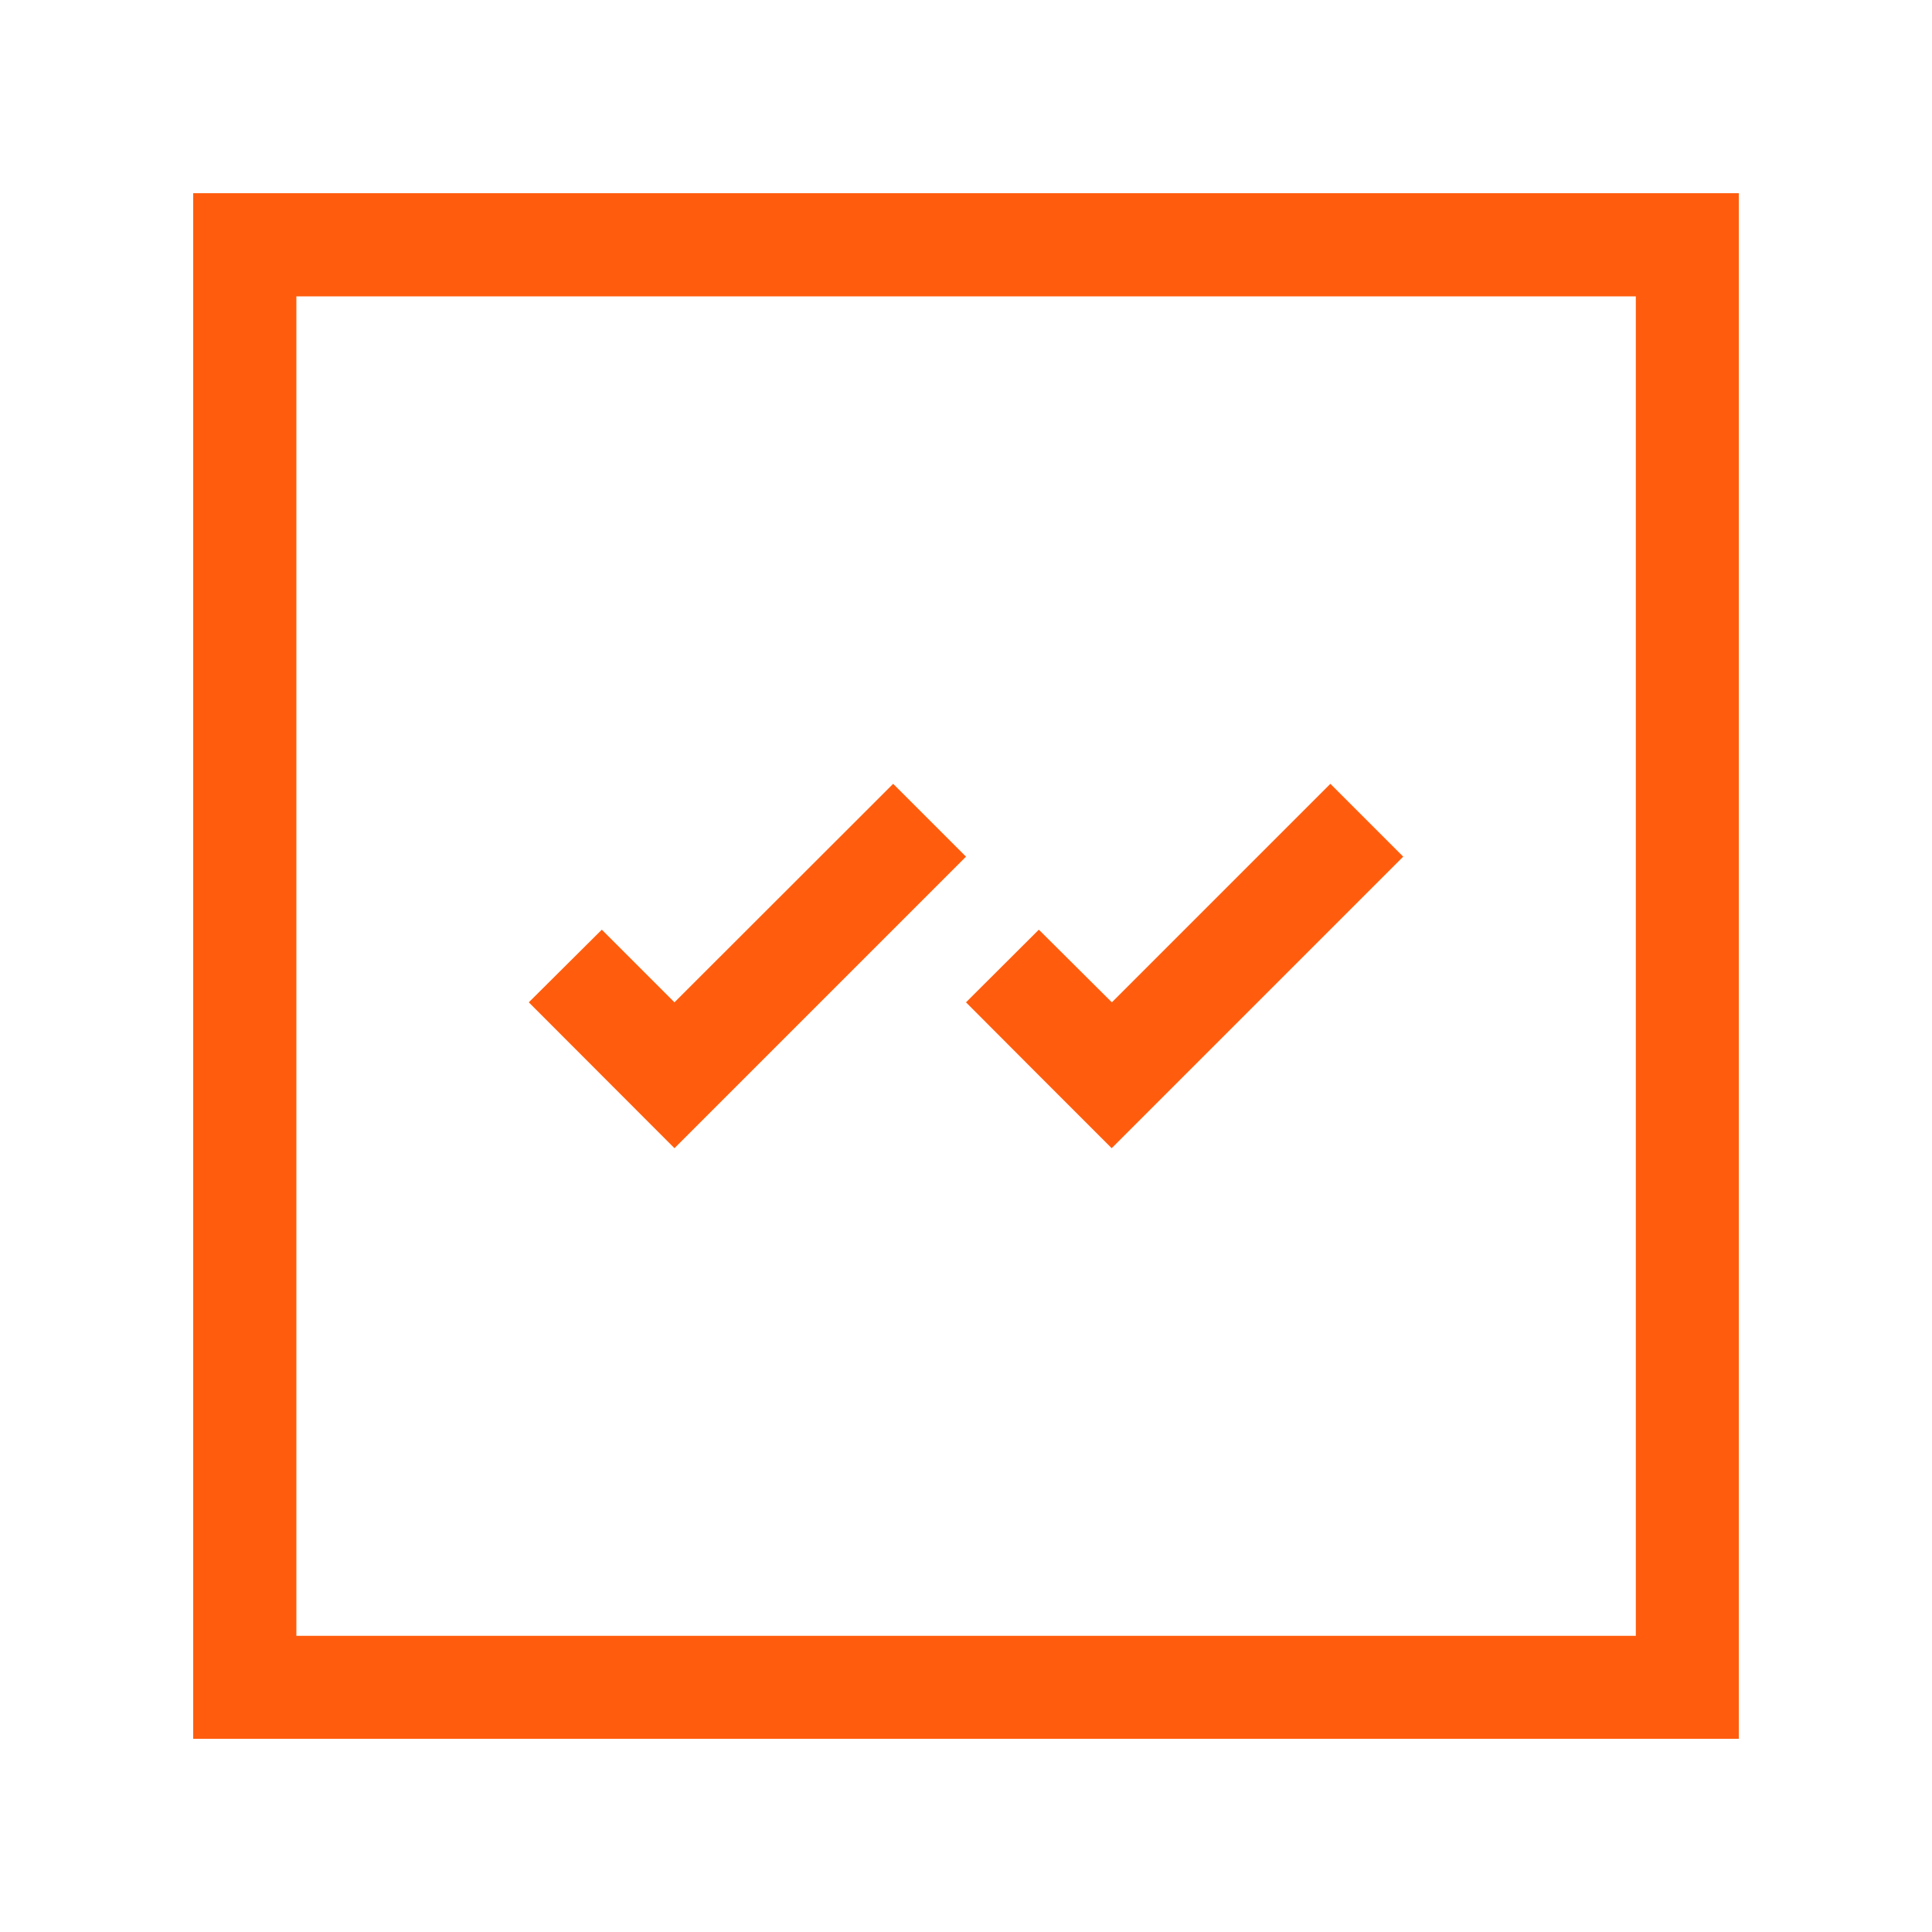
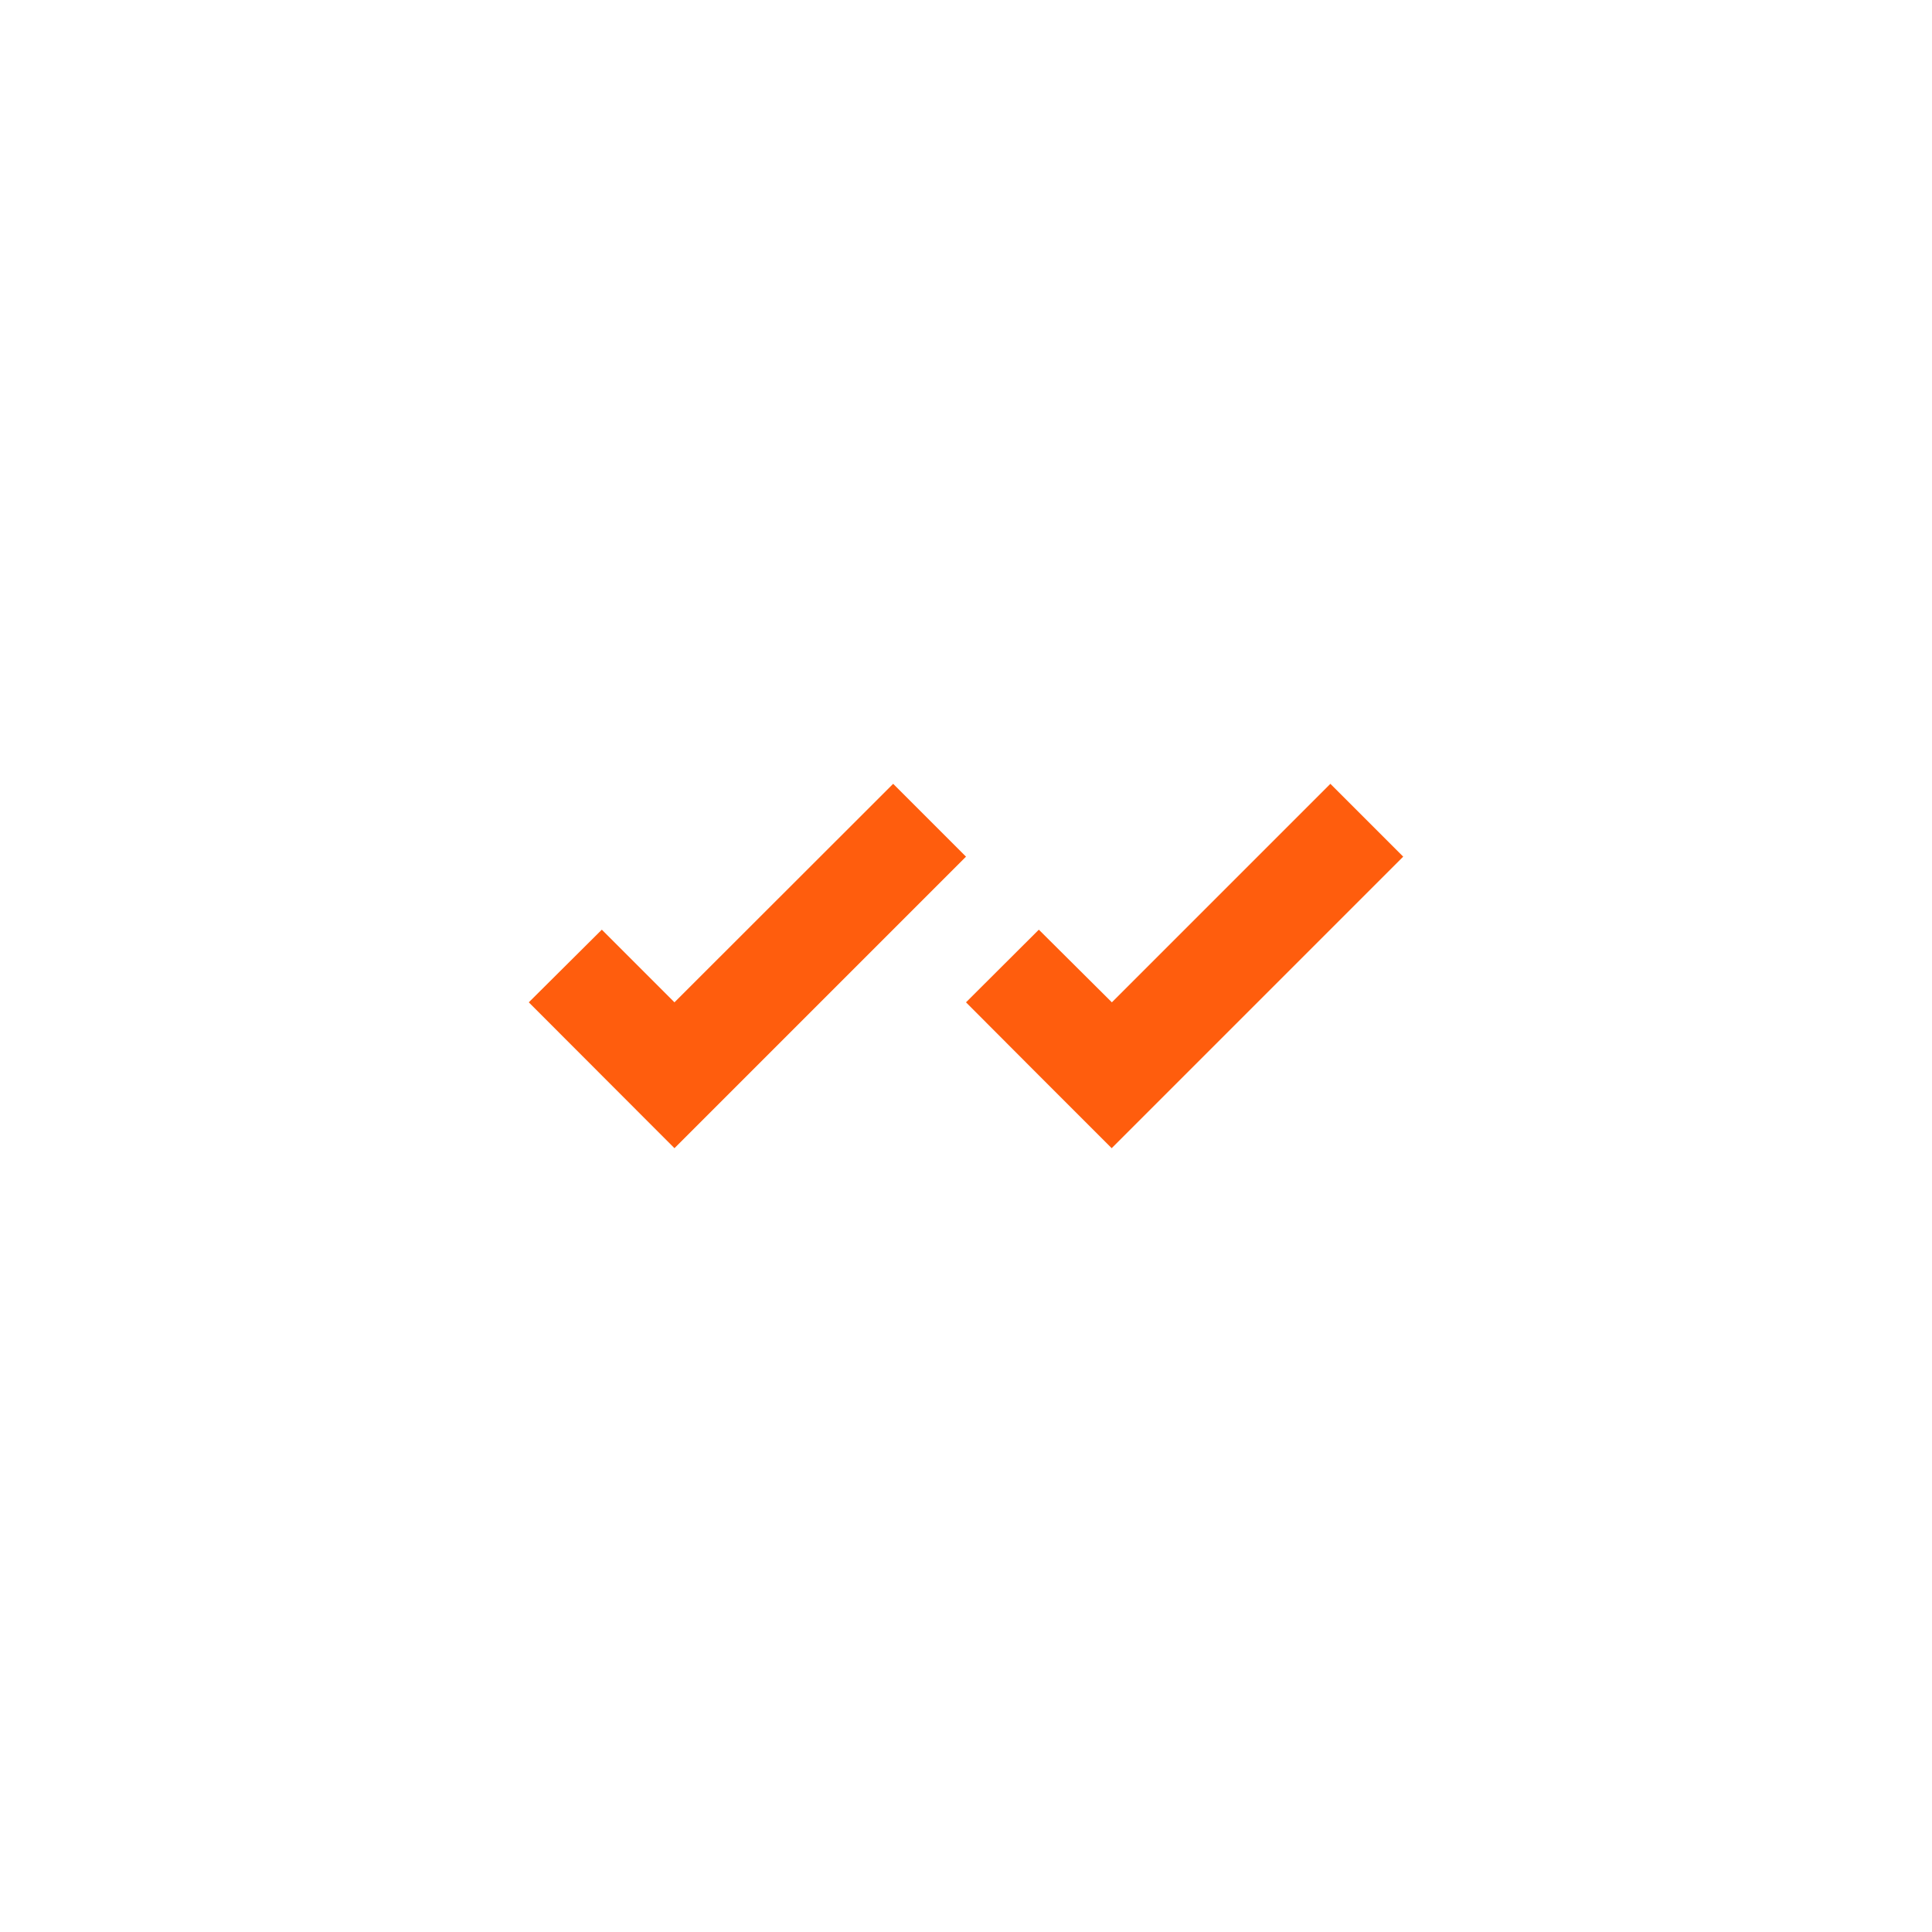
<svg xmlns="http://www.w3.org/2000/svg" version="1.1" id="Layer_1" x="0px" y="0px" viewBox="0 0 1000 1000" style="enable-background:new 0 0 1000 1000;" xml:space="preserve">
  <style type="text/css">
	.st0{fill:#FF5D0D;}
</style>
  <title>Weekdone</title>
  <g>
-     <path class="st0" d="M100,100v800h800V100H100z M846.7,846.7H153.4V153.4h693.3V846.7z" />
    <polygon class="st0" points="500,443.4 462.3,405.7 349.1,518.8 311.5,481.2 273.7,518.8 349.1,594.3  " />
    <polygon class="st0" points="500,518.8 537.7,556.6 537.7,556.6 575.4,594.3 613.1,556.6 613.1,556.6 726.3,443.4 688.6,405.7    575.5,518.8 537.7,481.2  " />
  </g>
</svg>